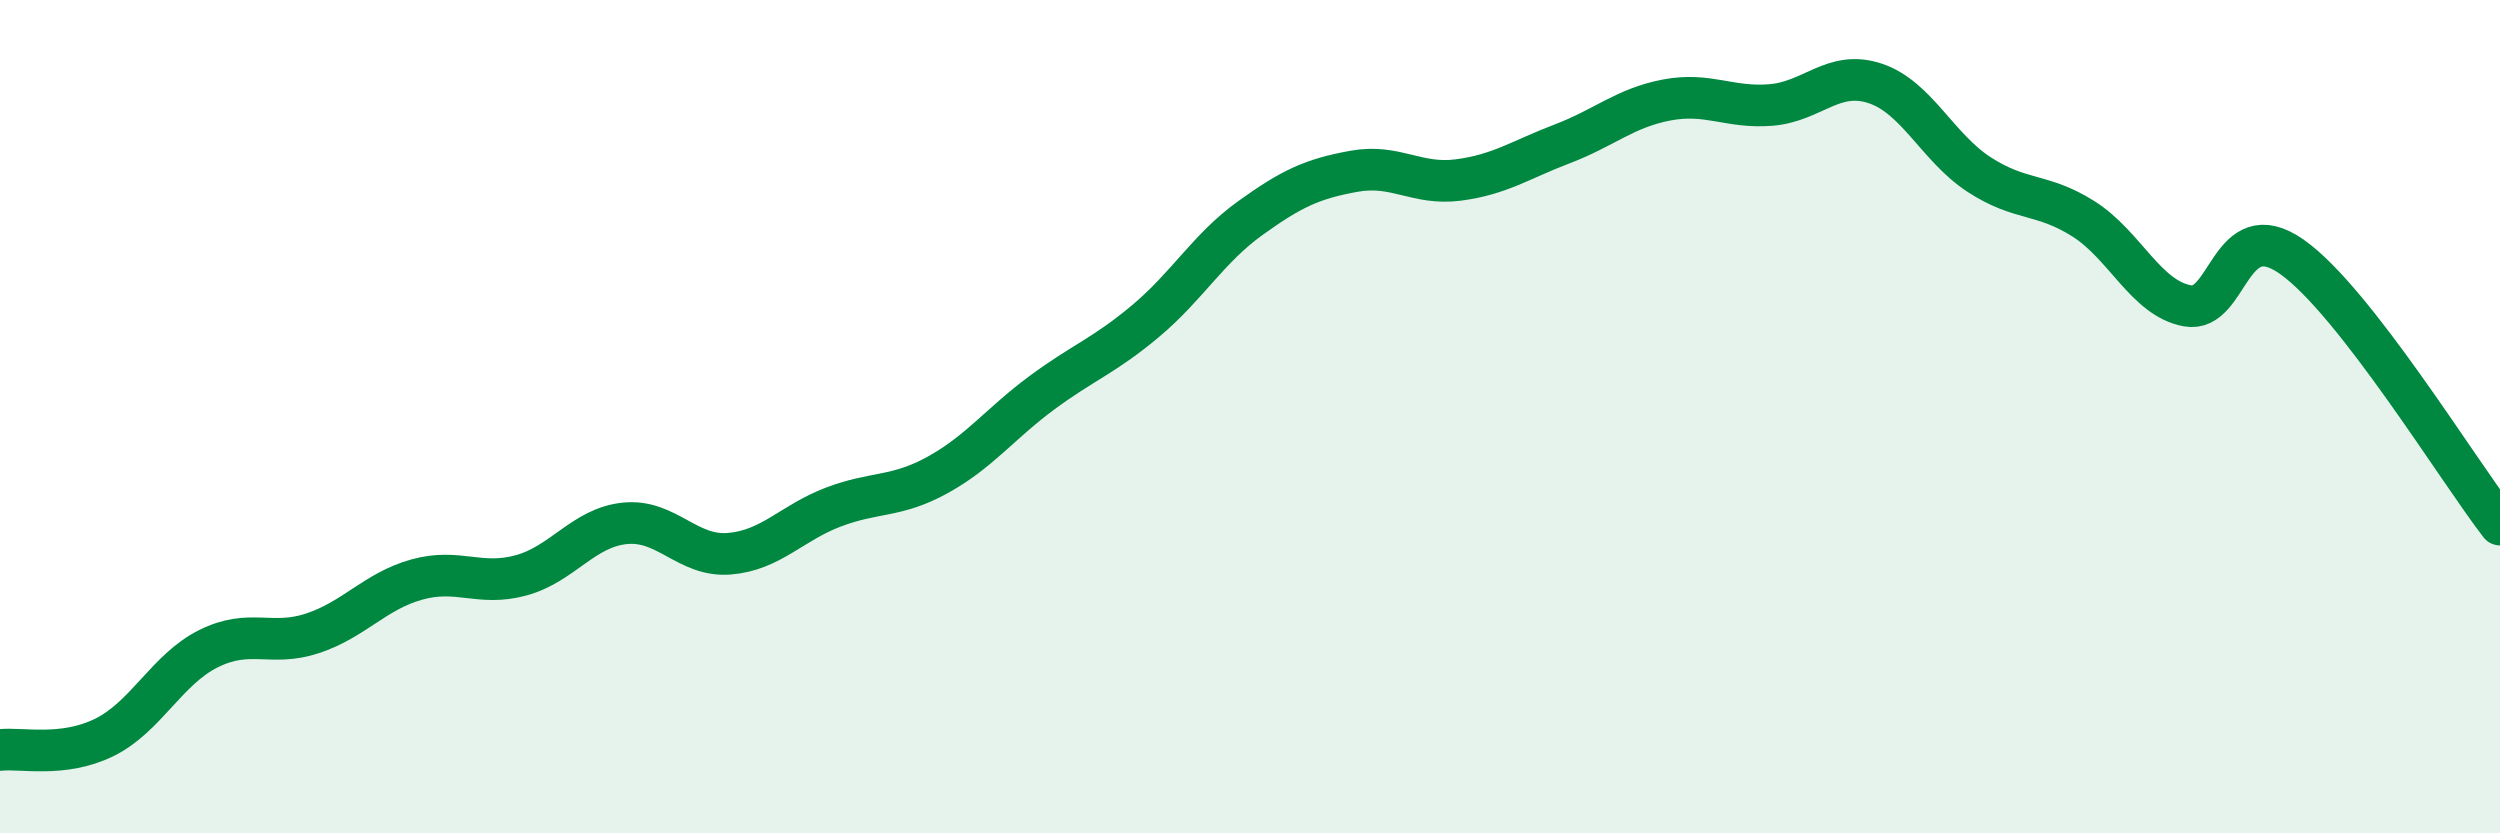
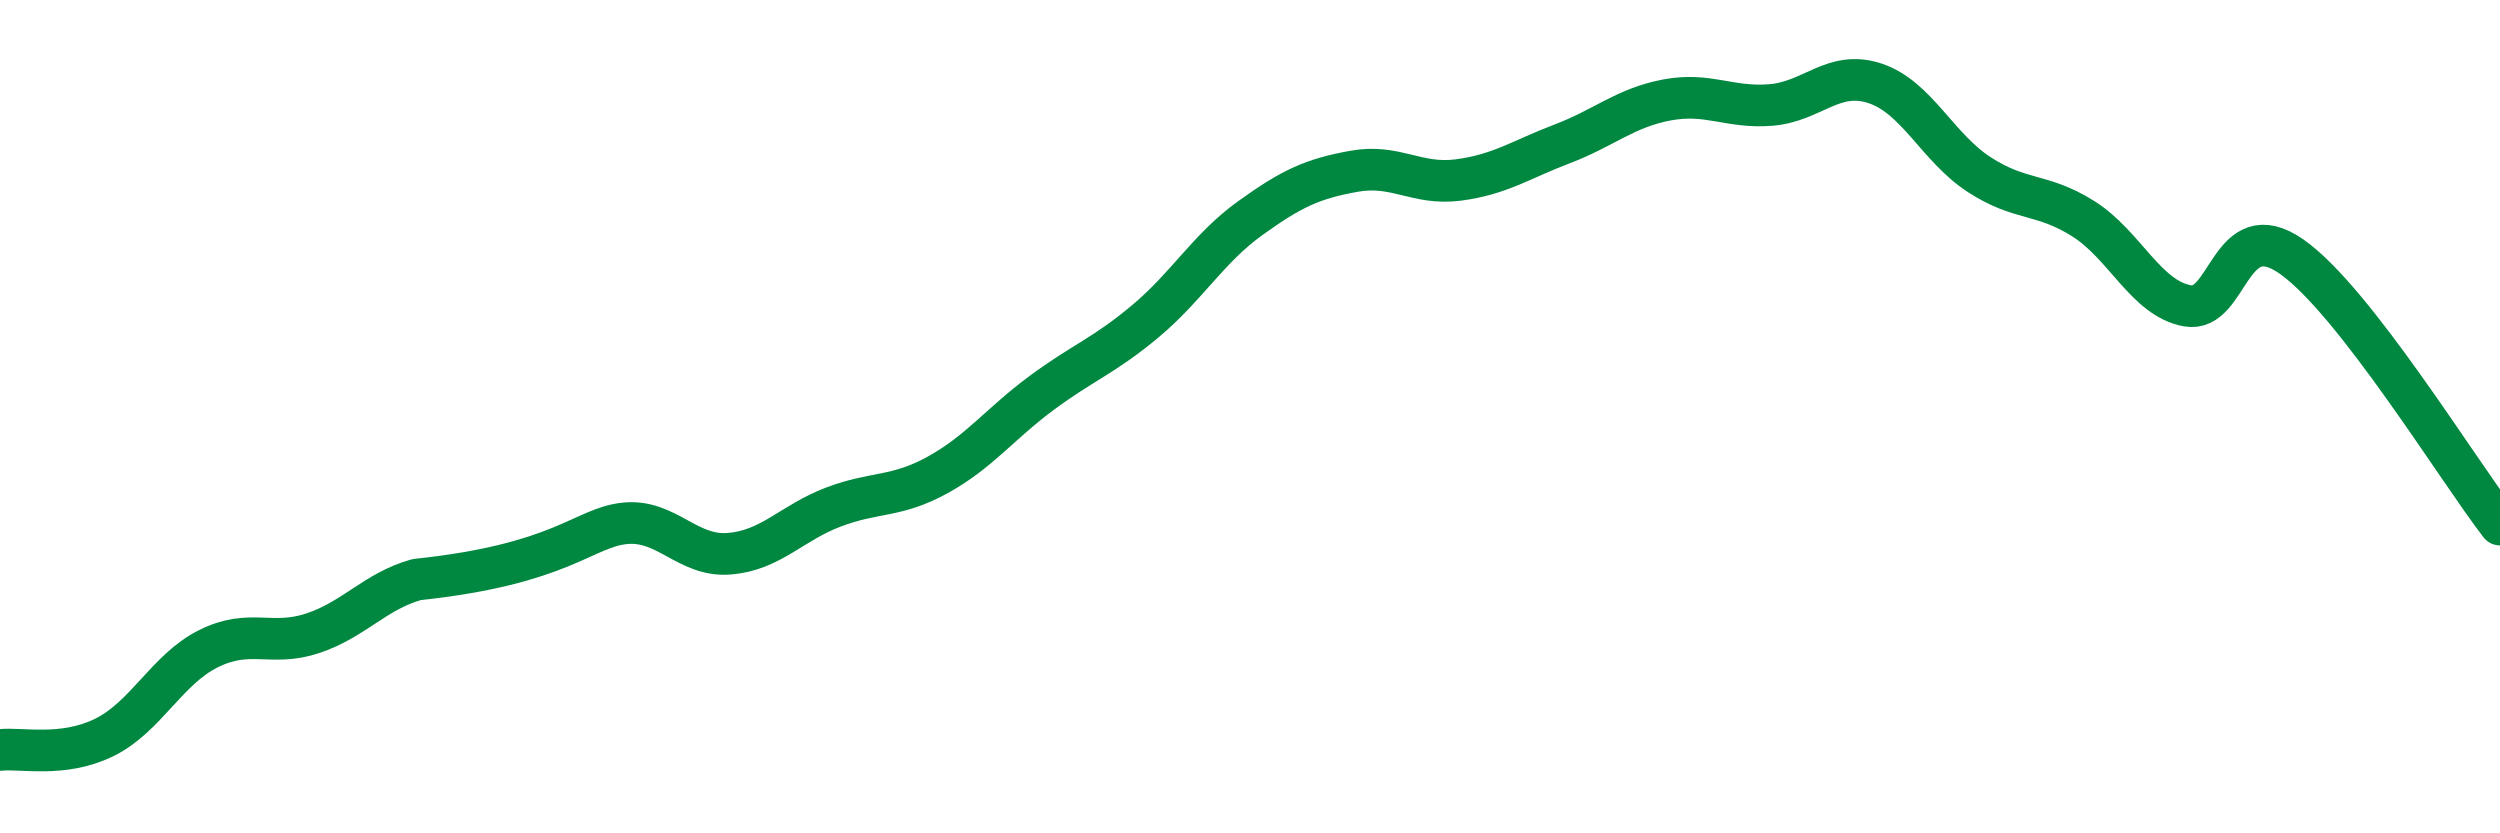
<svg xmlns="http://www.w3.org/2000/svg" width="60" height="20" viewBox="0 0 60 20">
-   <path d="M 0,18 C 0.5,17.94 1.5,18.19 2.5,17.7 C 3.5,17.21 4,16.07 5,15.57 C 6,15.07 6.5,15.53 7.5,15.2 C 8.5,14.87 9,14.19 10,13.91 C 11,13.63 11.5,14.08 12.5,13.81 C 13.5,13.54 14,12.66 15,12.56 C 16,12.46 16.5,13.37 17.5,13.29 C 18.5,13.21 19,12.55 20,12.17 C 21,11.79 21.5,11.95 22.5,11.4 C 23.5,10.85 24,10.17 25,9.43 C 26,8.69 26.5,8.54 27.5,7.7 C 28.5,6.86 29,5.96 30,5.24 C 31,4.52 31.5,4.29 32.5,4.11 C 33.5,3.93 34,4.45 35,4.32 C 36,4.19 36.5,3.83 37.5,3.45 C 38.5,3.07 39,2.59 40,2.4 C 41,2.21 41.5,2.6 42.5,2.52 C 43.5,2.44 44,1.67 45,2 C 46,2.33 46.5,3.54 47.5,4.19 C 48.5,4.84 49,4.62 50,5.25 C 51,5.88 51.5,7.16 52.5,7.34 C 53.5,7.52 53.5,5.11 55,6.16 C 56.5,7.21 59,11.3 60,12.59L60 20L0 20Z" fill="#008740" opacity="0.1" stroke-linecap="round" stroke-linejoin="round" />
-   <path d="M 0,18 C 0.5,17.94 1.5,18.19 2.5,17.7 C 3.5,17.21 4,16.07 5,15.57 C 6,15.07 6.5,15.53 7.5,15.2 C 8.5,14.87 9,14.19 10,13.91 C 11,13.63 11.5,14.08 12.5,13.81 C 13.5,13.54 14,12.66 15,12.56 C 16,12.46 16.5,13.37 17.5,13.29 C 18.5,13.21 19,12.55 20,12.17 C 21,11.79 21.5,11.95 22.5,11.4 C 23.5,10.85 24,10.17 25,9.43 C 26,8.69 26.5,8.54 27.5,7.7 C 28.5,6.86 29,5.96 30,5.24 C 31,4.52 31.5,4.29 32.5,4.11 C 33.5,3.93 34,4.45 35,4.32 C 36,4.19 36.5,3.83 37.5,3.45 C 38.5,3.07 39,2.59 40,2.4 C 41,2.21 41.5,2.6 42.5,2.52 C 43.5,2.44 44,1.67 45,2 C 46,2.33 46.5,3.54 47.5,4.19 C 48.5,4.84 49,4.62 50,5.25 C 51,5.88 51.5,7.16 52.5,7.34 C 53.5,7.52 53.5,5.11 55,6.16 C 56.5,7.21 59,11.3 60,12.59" stroke="#008740" stroke-width="1" fill="none" stroke-linecap="round" stroke-linejoin="round" />
+   <path d="M 0,18 C 0.5,17.94 1.5,18.19 2.5,17.7 C 3.5,17.21 4,16.07 5,15.57 C 6,15.07 6.5,15.53 7.5,15.2 C 8.5,14.87 9,14.19 10,13.91 C 13.5,13.54 14,12.66 15,12.56 C 16,12.46 16.5,13.37 17.5,13.29 C 18.5,13.21 19,12.55 20,12.17 C 21,11.79 21.5,11.95 22.5,11.4 C 23.5,10.85 24,10.17 25,9.43 C 26,8.69 26.5,8.54 27.5,7.7 C 28.5,6.86 29,5.96 30,5.24 C 31,4.52 31.5,4.29 32.5,4.11 C 33.5,3.93 34,4.45 35,4.32 C 36,4.19 36.5,3.83 37.5,3.45 C 38.5,3.07 39,2.59 40,2.4 C 41,2.21 41.5,2.6 42.5,2.52 C 43.5,2.44 44,1.67 45,2 C 46,2.33 46.5,3.54 47.5,4.19 C 48.5,4.84 49,4.62 50,5.25 C 51,5.88 51.5,7.16 52.5,7.34 C 53.5,7.52 53.5,5.11 55,6.16 C 56.5,7.21 59,11.3 60,12.59" stroke="#008740" stroke-width="1" fill="none" stroke-linecap="round" stroke-linejoin="round" />
</svg>